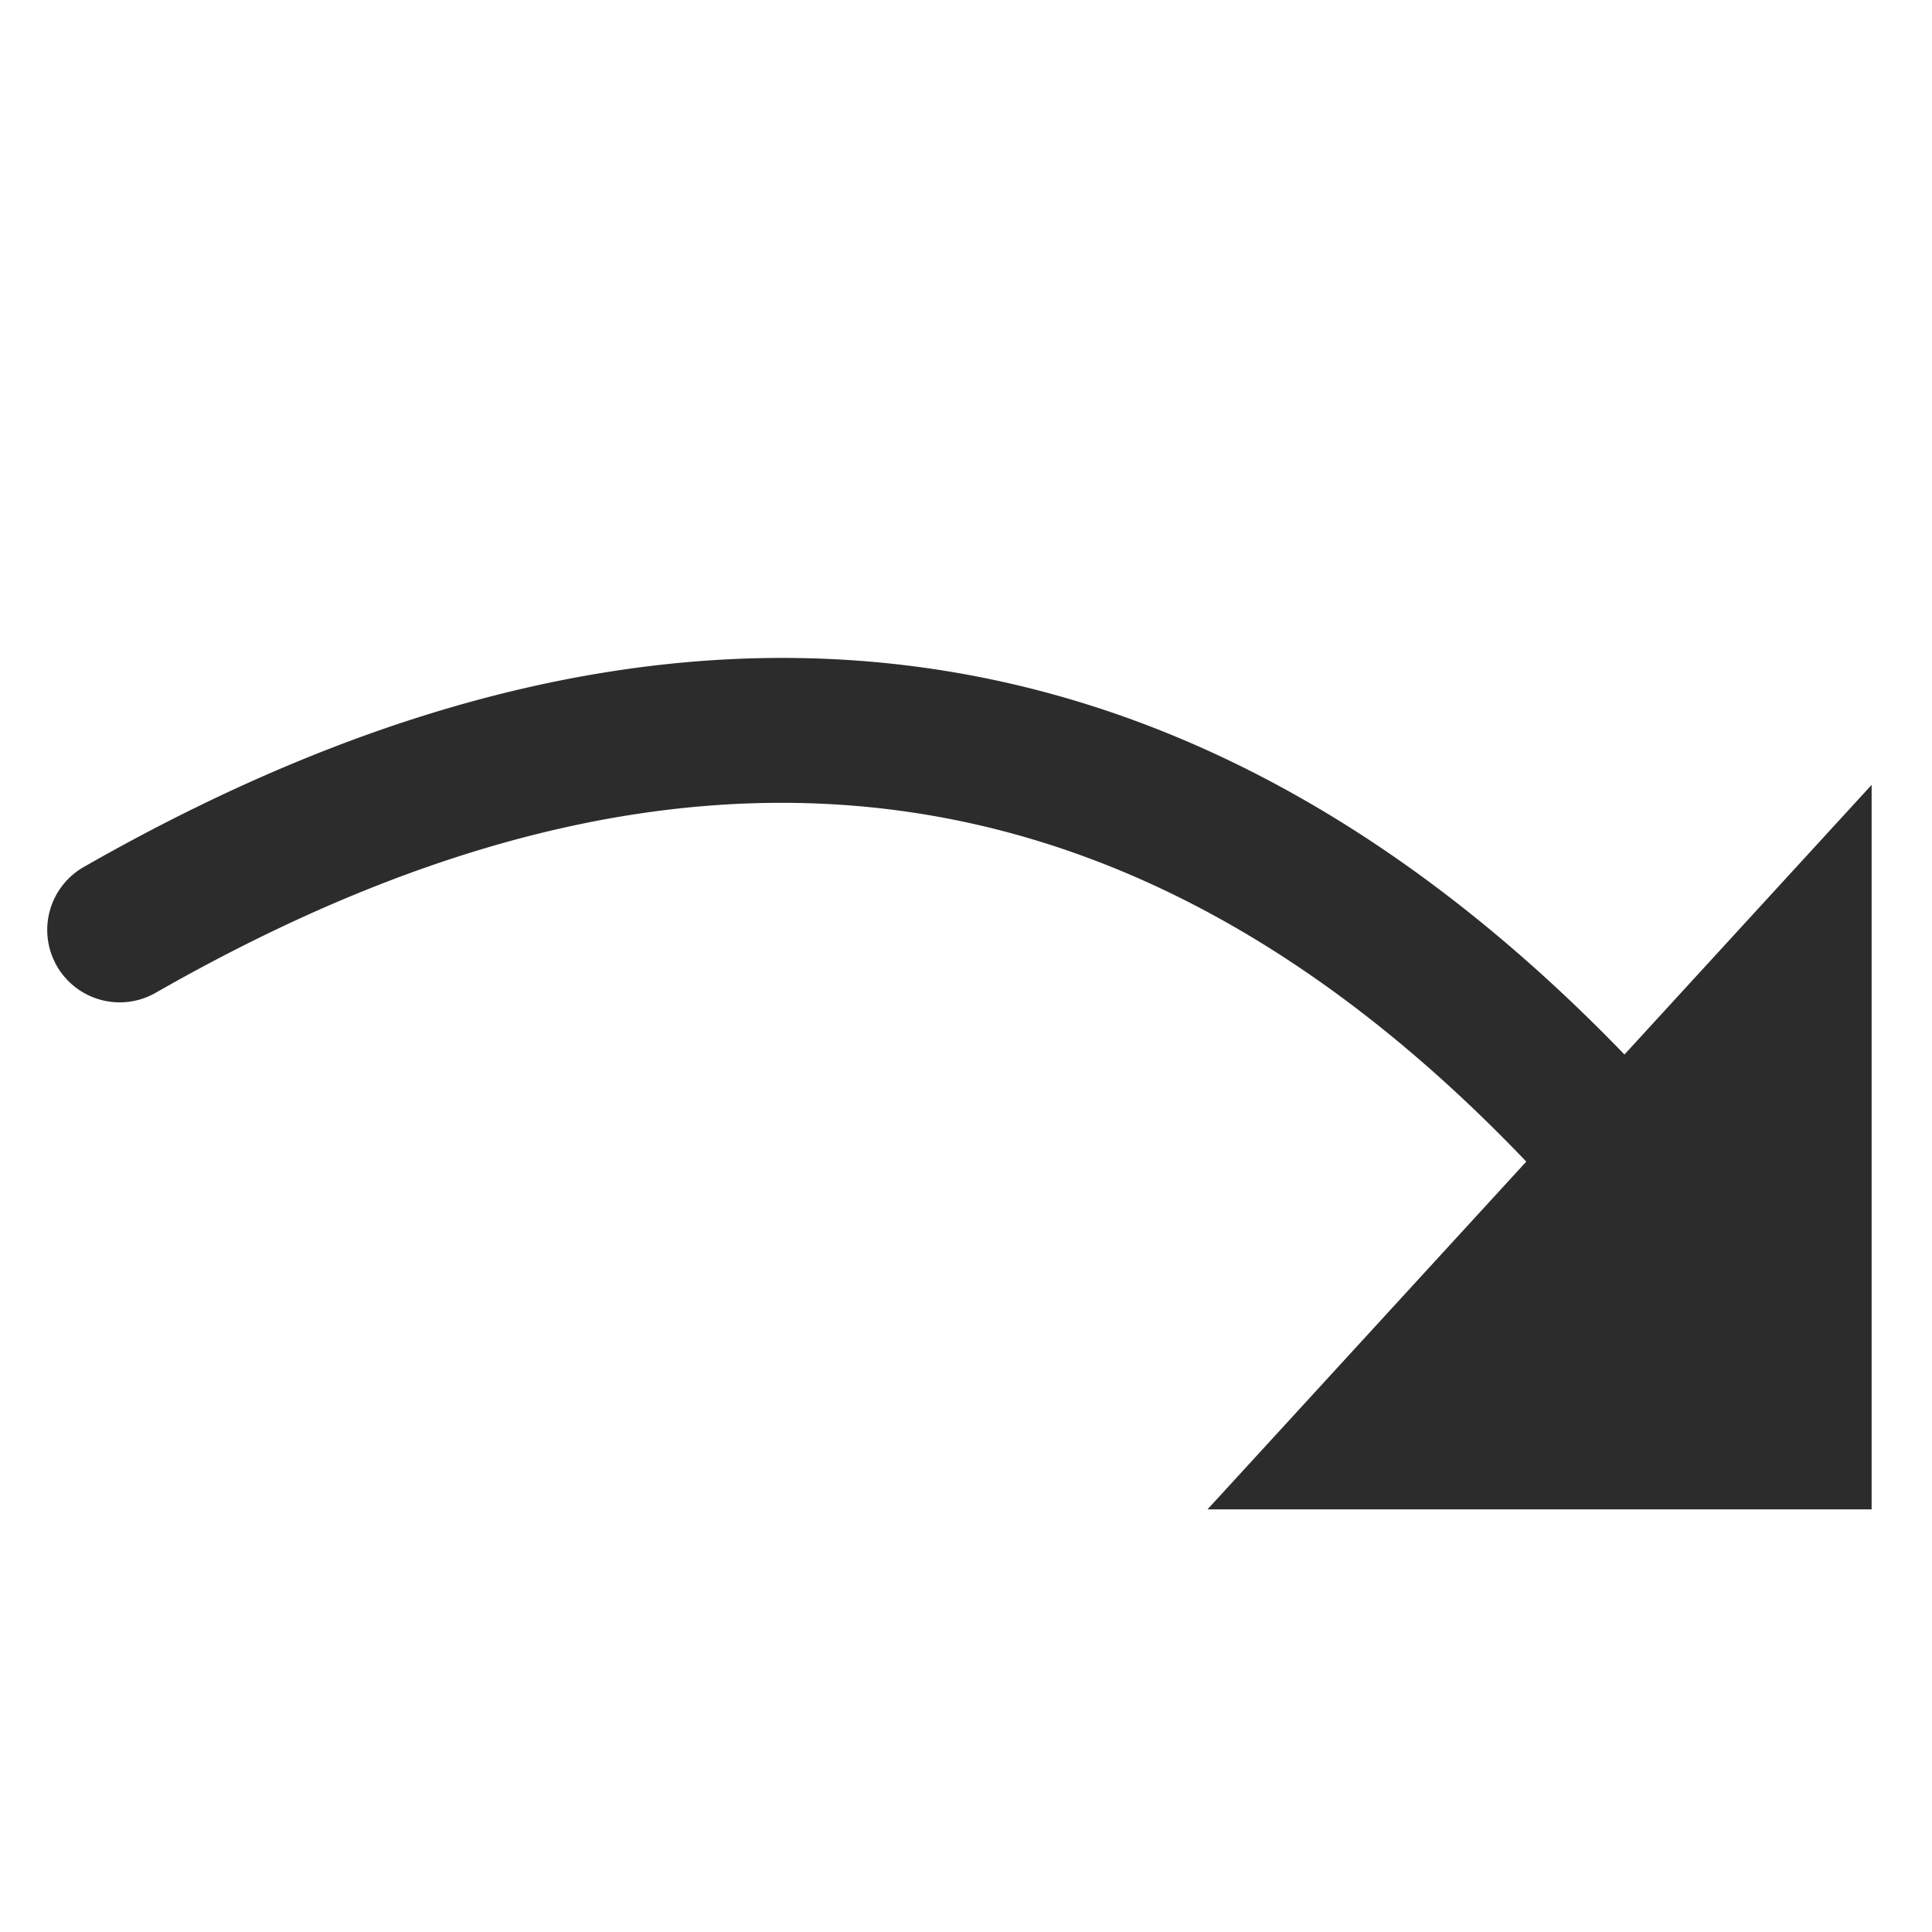
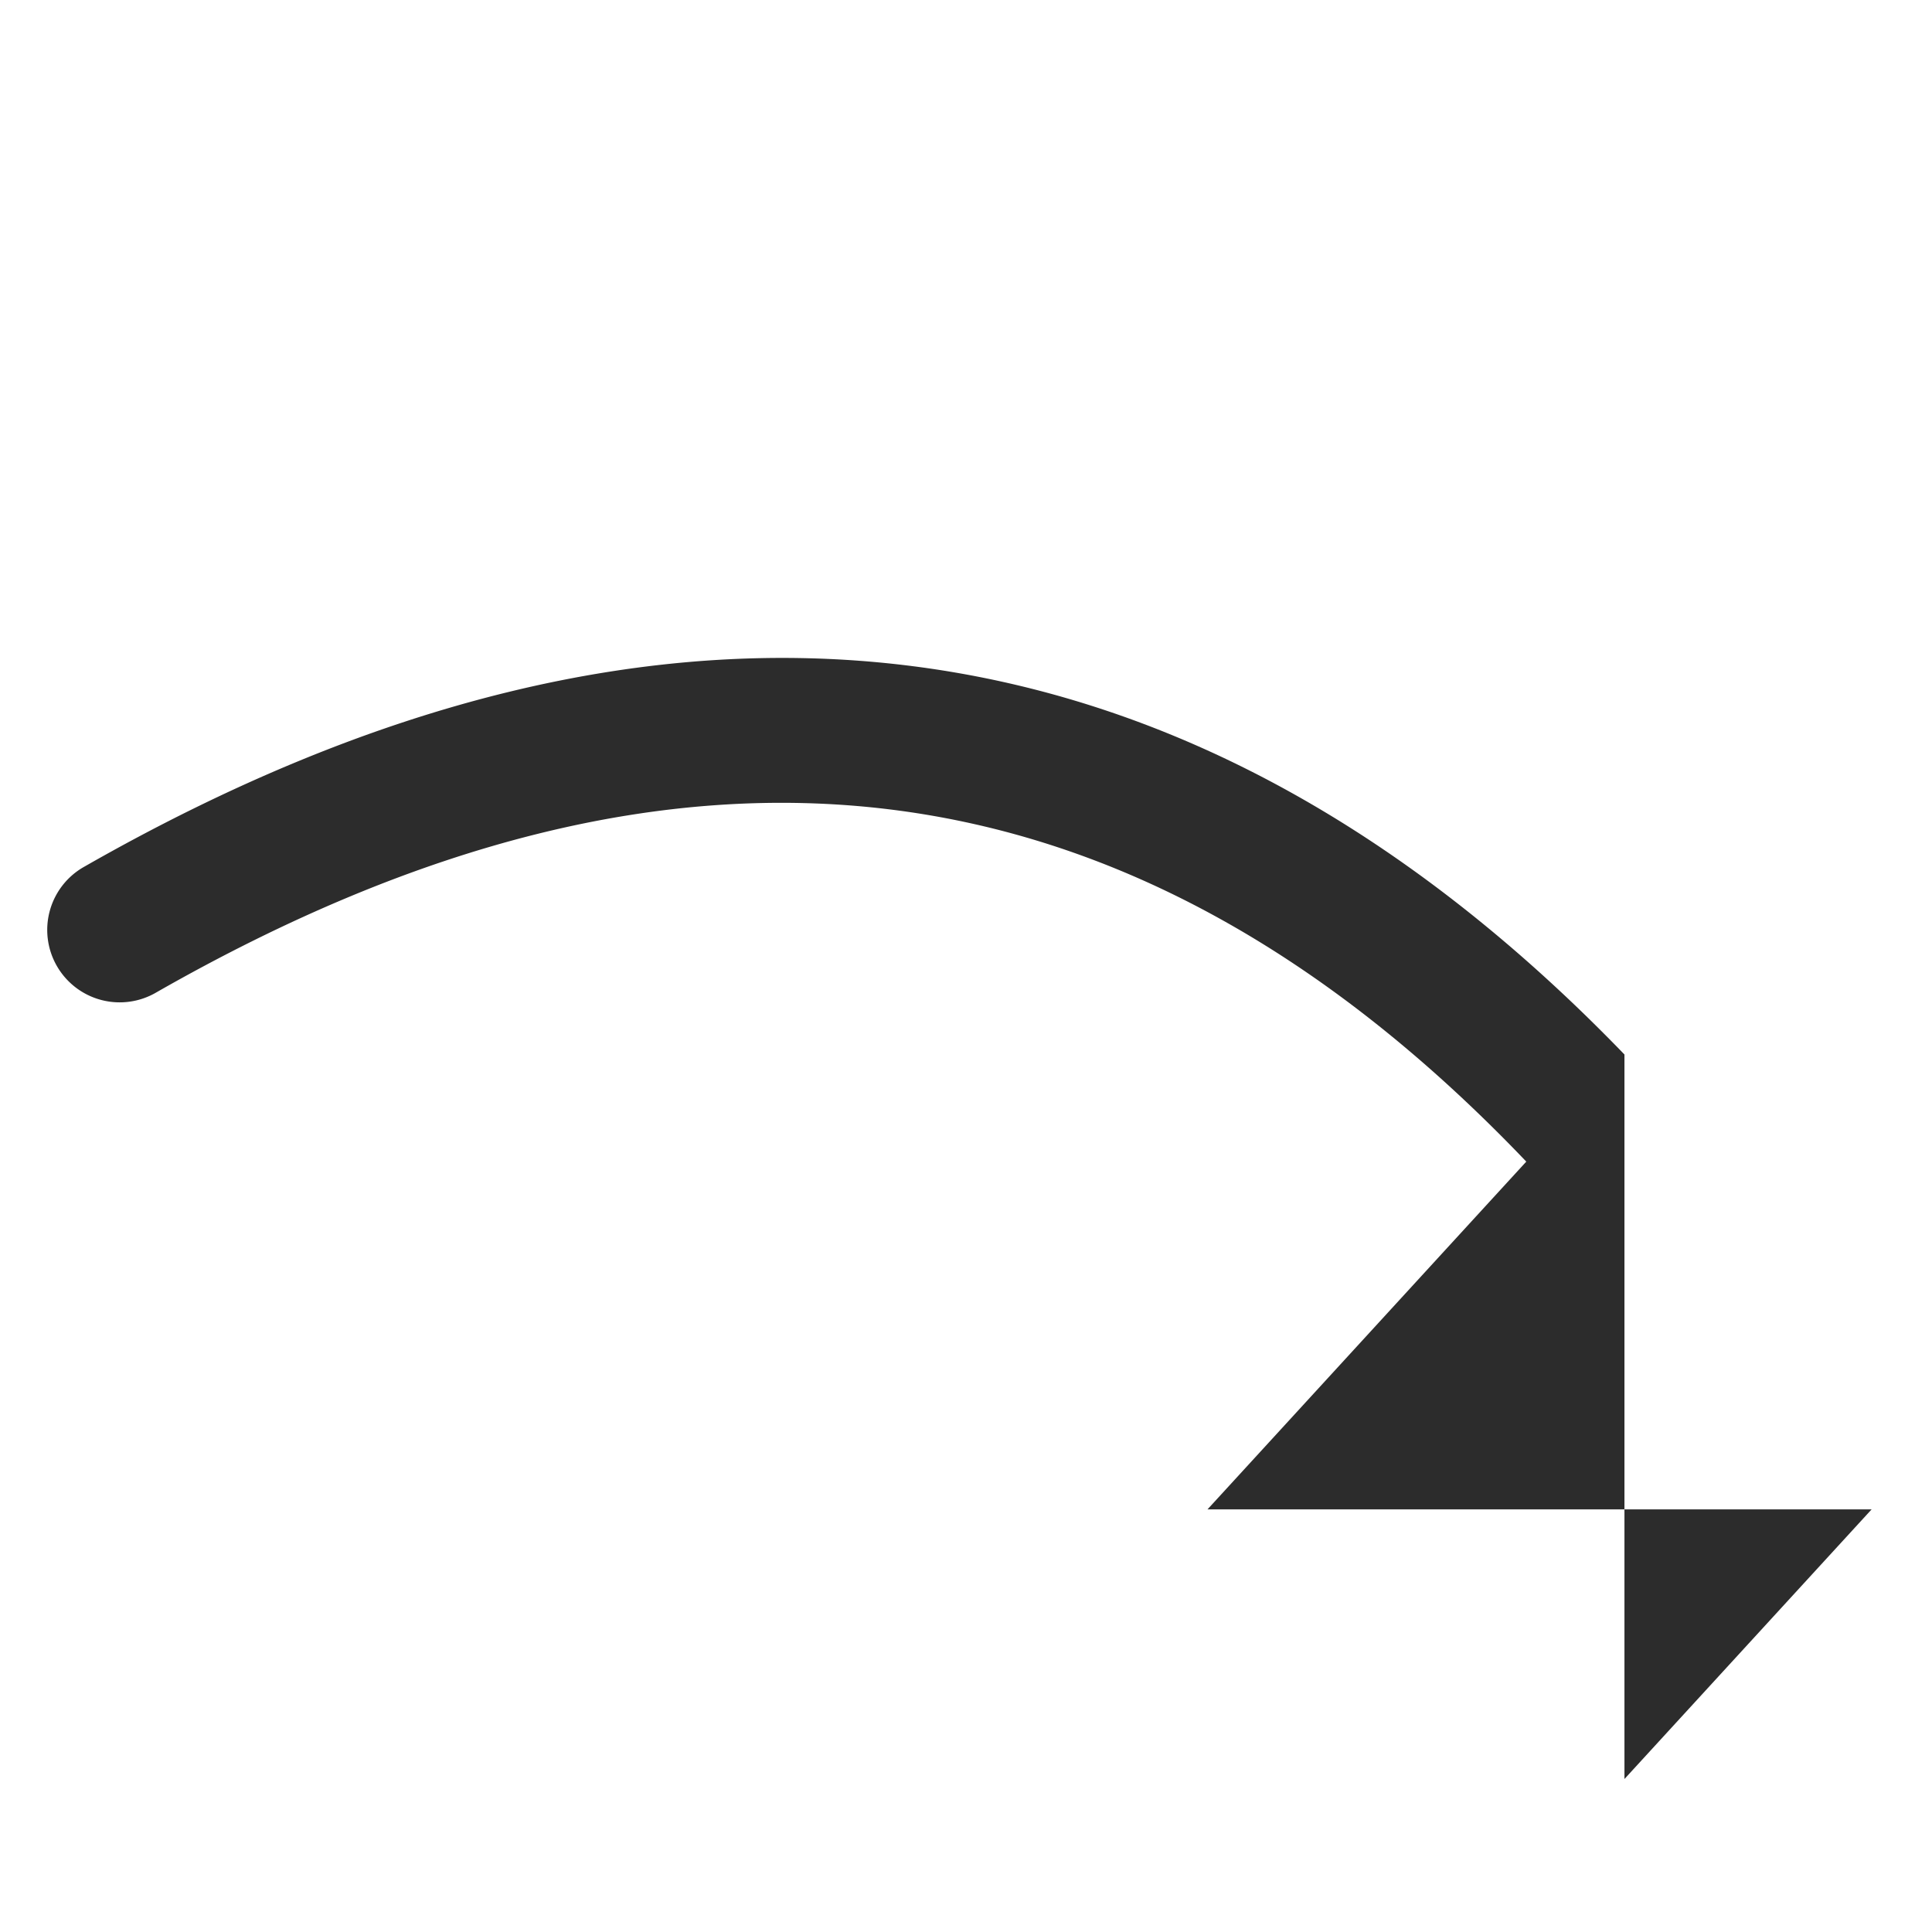
<svg xmlns="http://www.w3.org/2000/svg" t="1687777489096" class="icon" viewBox="0 0 1024 1024" version="1.1" p-id="7569" width="200" height="200">
-   <path d="M860.992 558.912C627.904 317.536 352.384 283.648 44.8 459.296a38.4 38.4 0 1 0 38.08 66.688c278.432-159.008 516.896-129.408 726.08 89.696L640 800h352V416l-131.008 142.912z" p-id="7570" fill="#2c2c2c" />
+   <path d="M860.992 558.912C627.904 317.536 352.384 283.648 44.8 459.296a38.4 38.4 0 1 0 38.08 66.688c278.432-159.008 516.896-129.408 726.08 89.696L640 800h352l-131.008 142.912z" p-id="7570" fill="#2c2c2c" />
</svg>